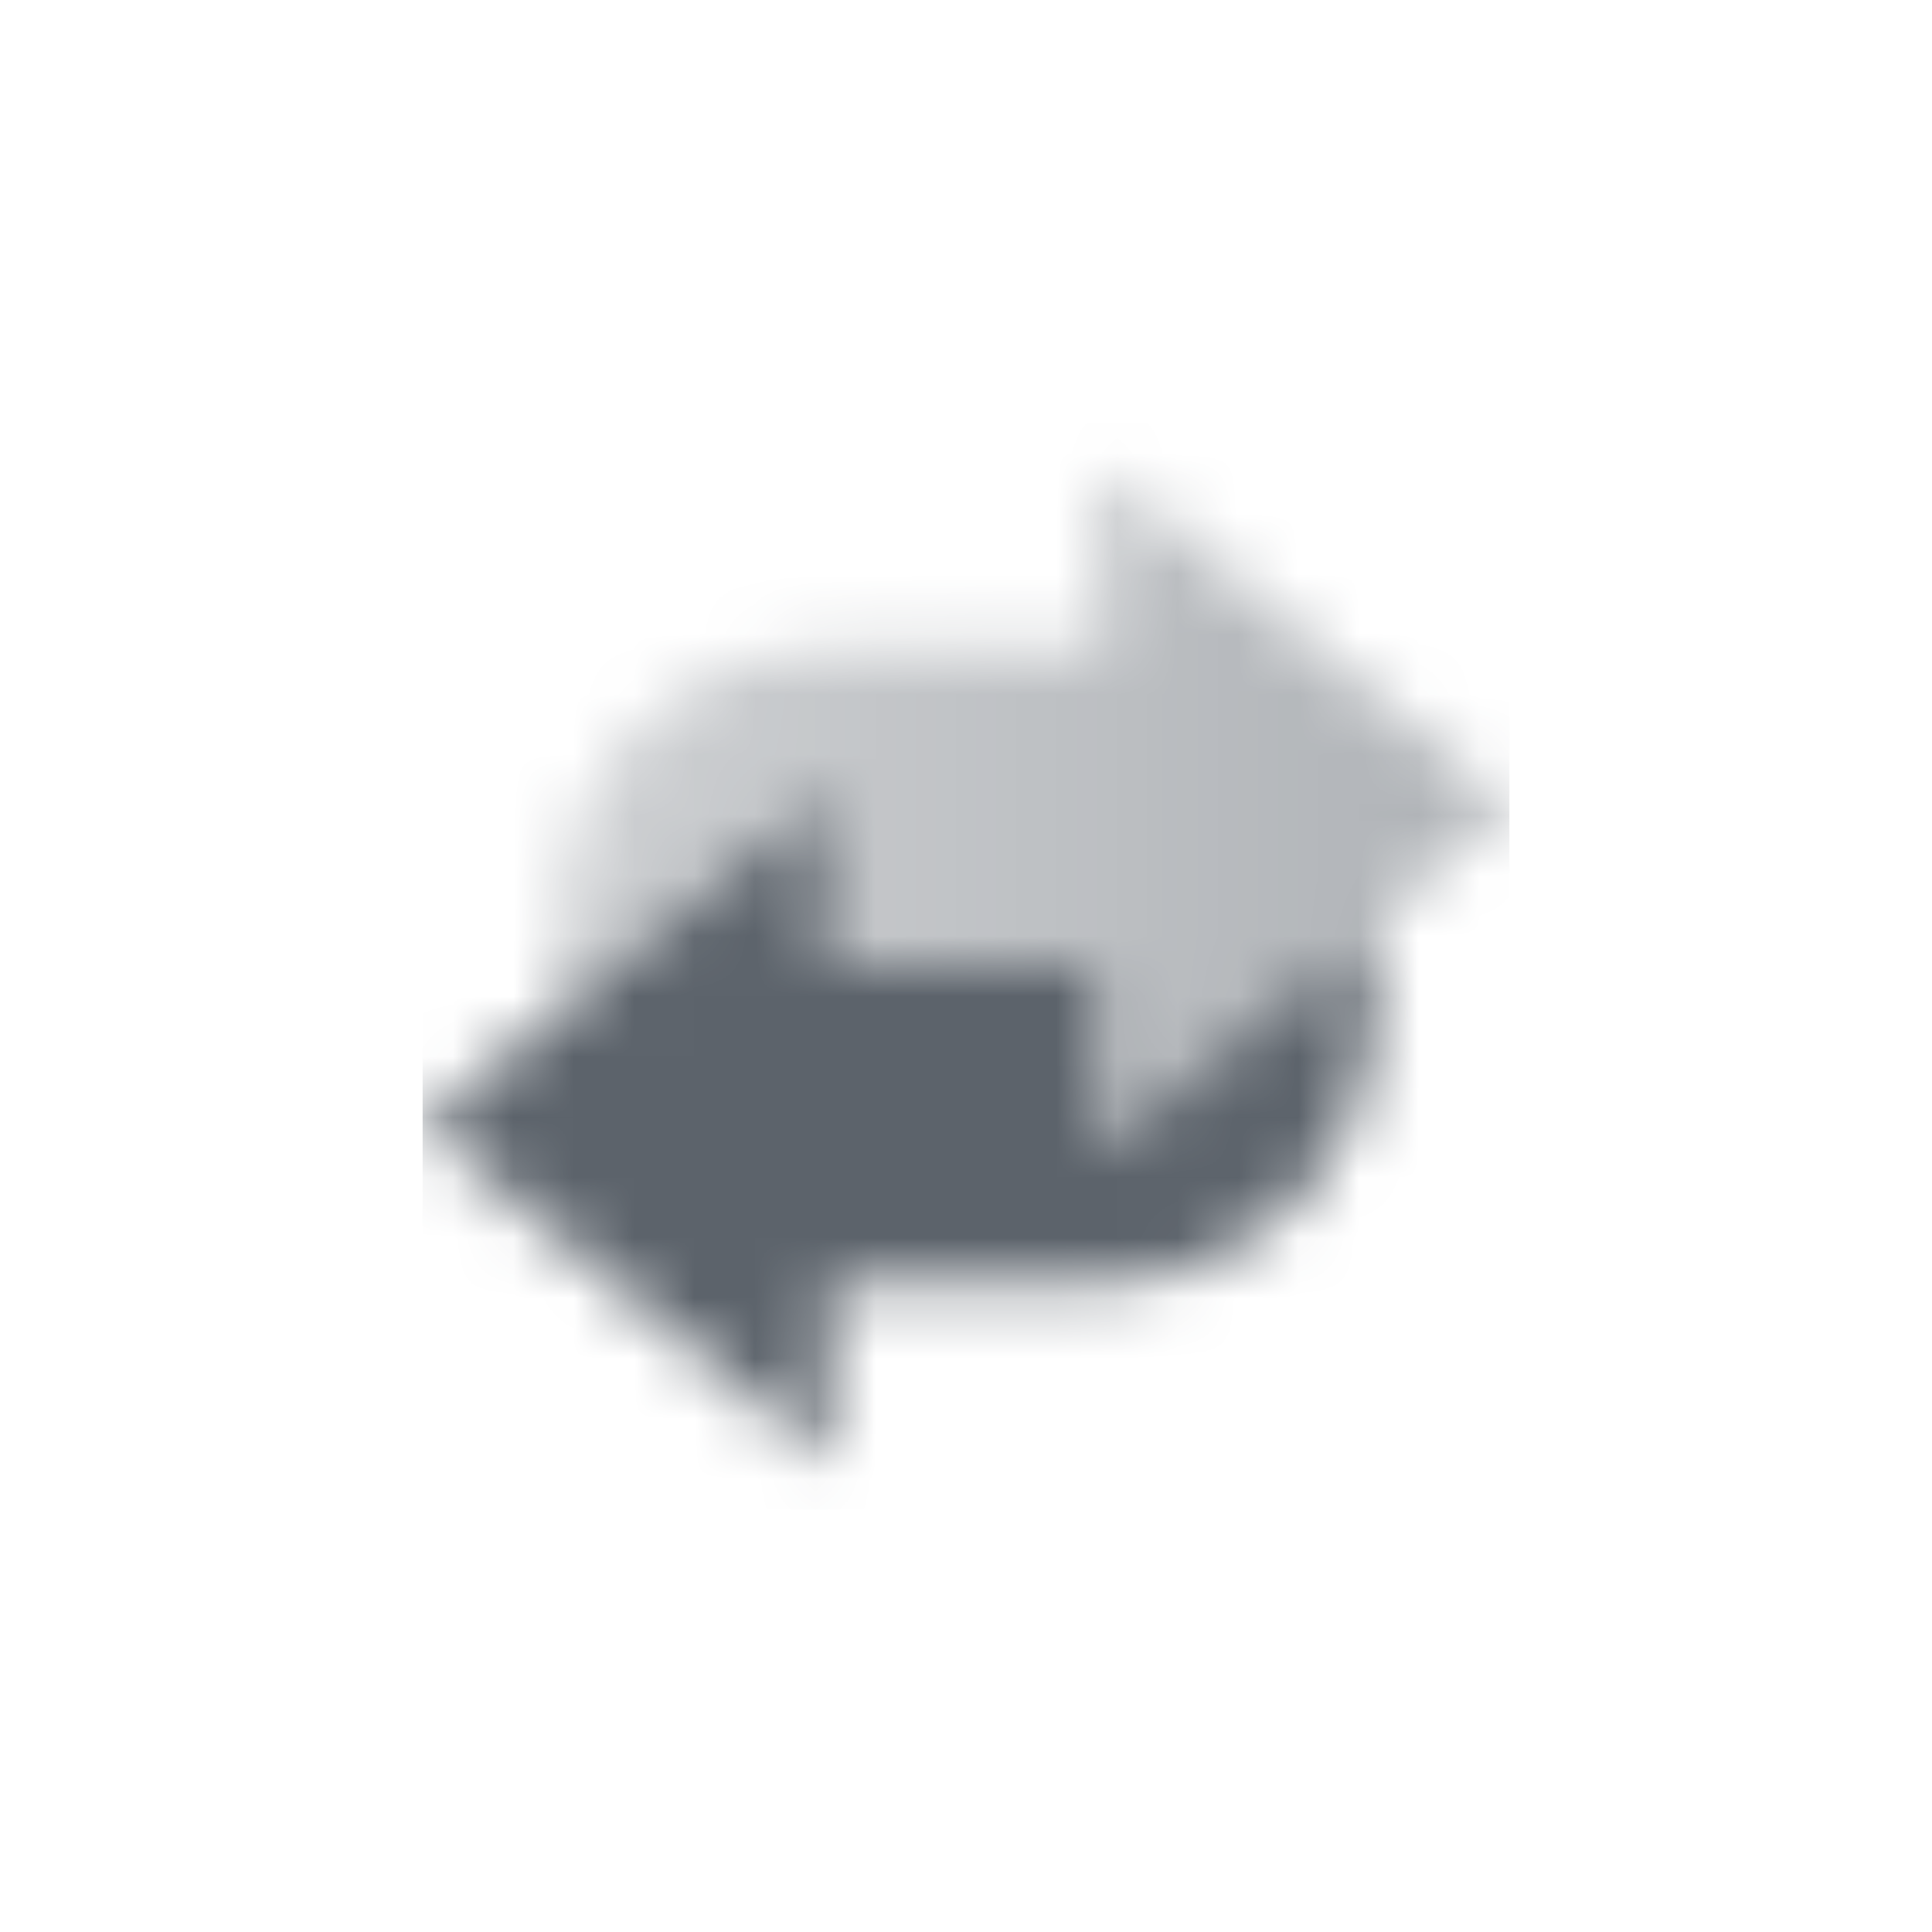
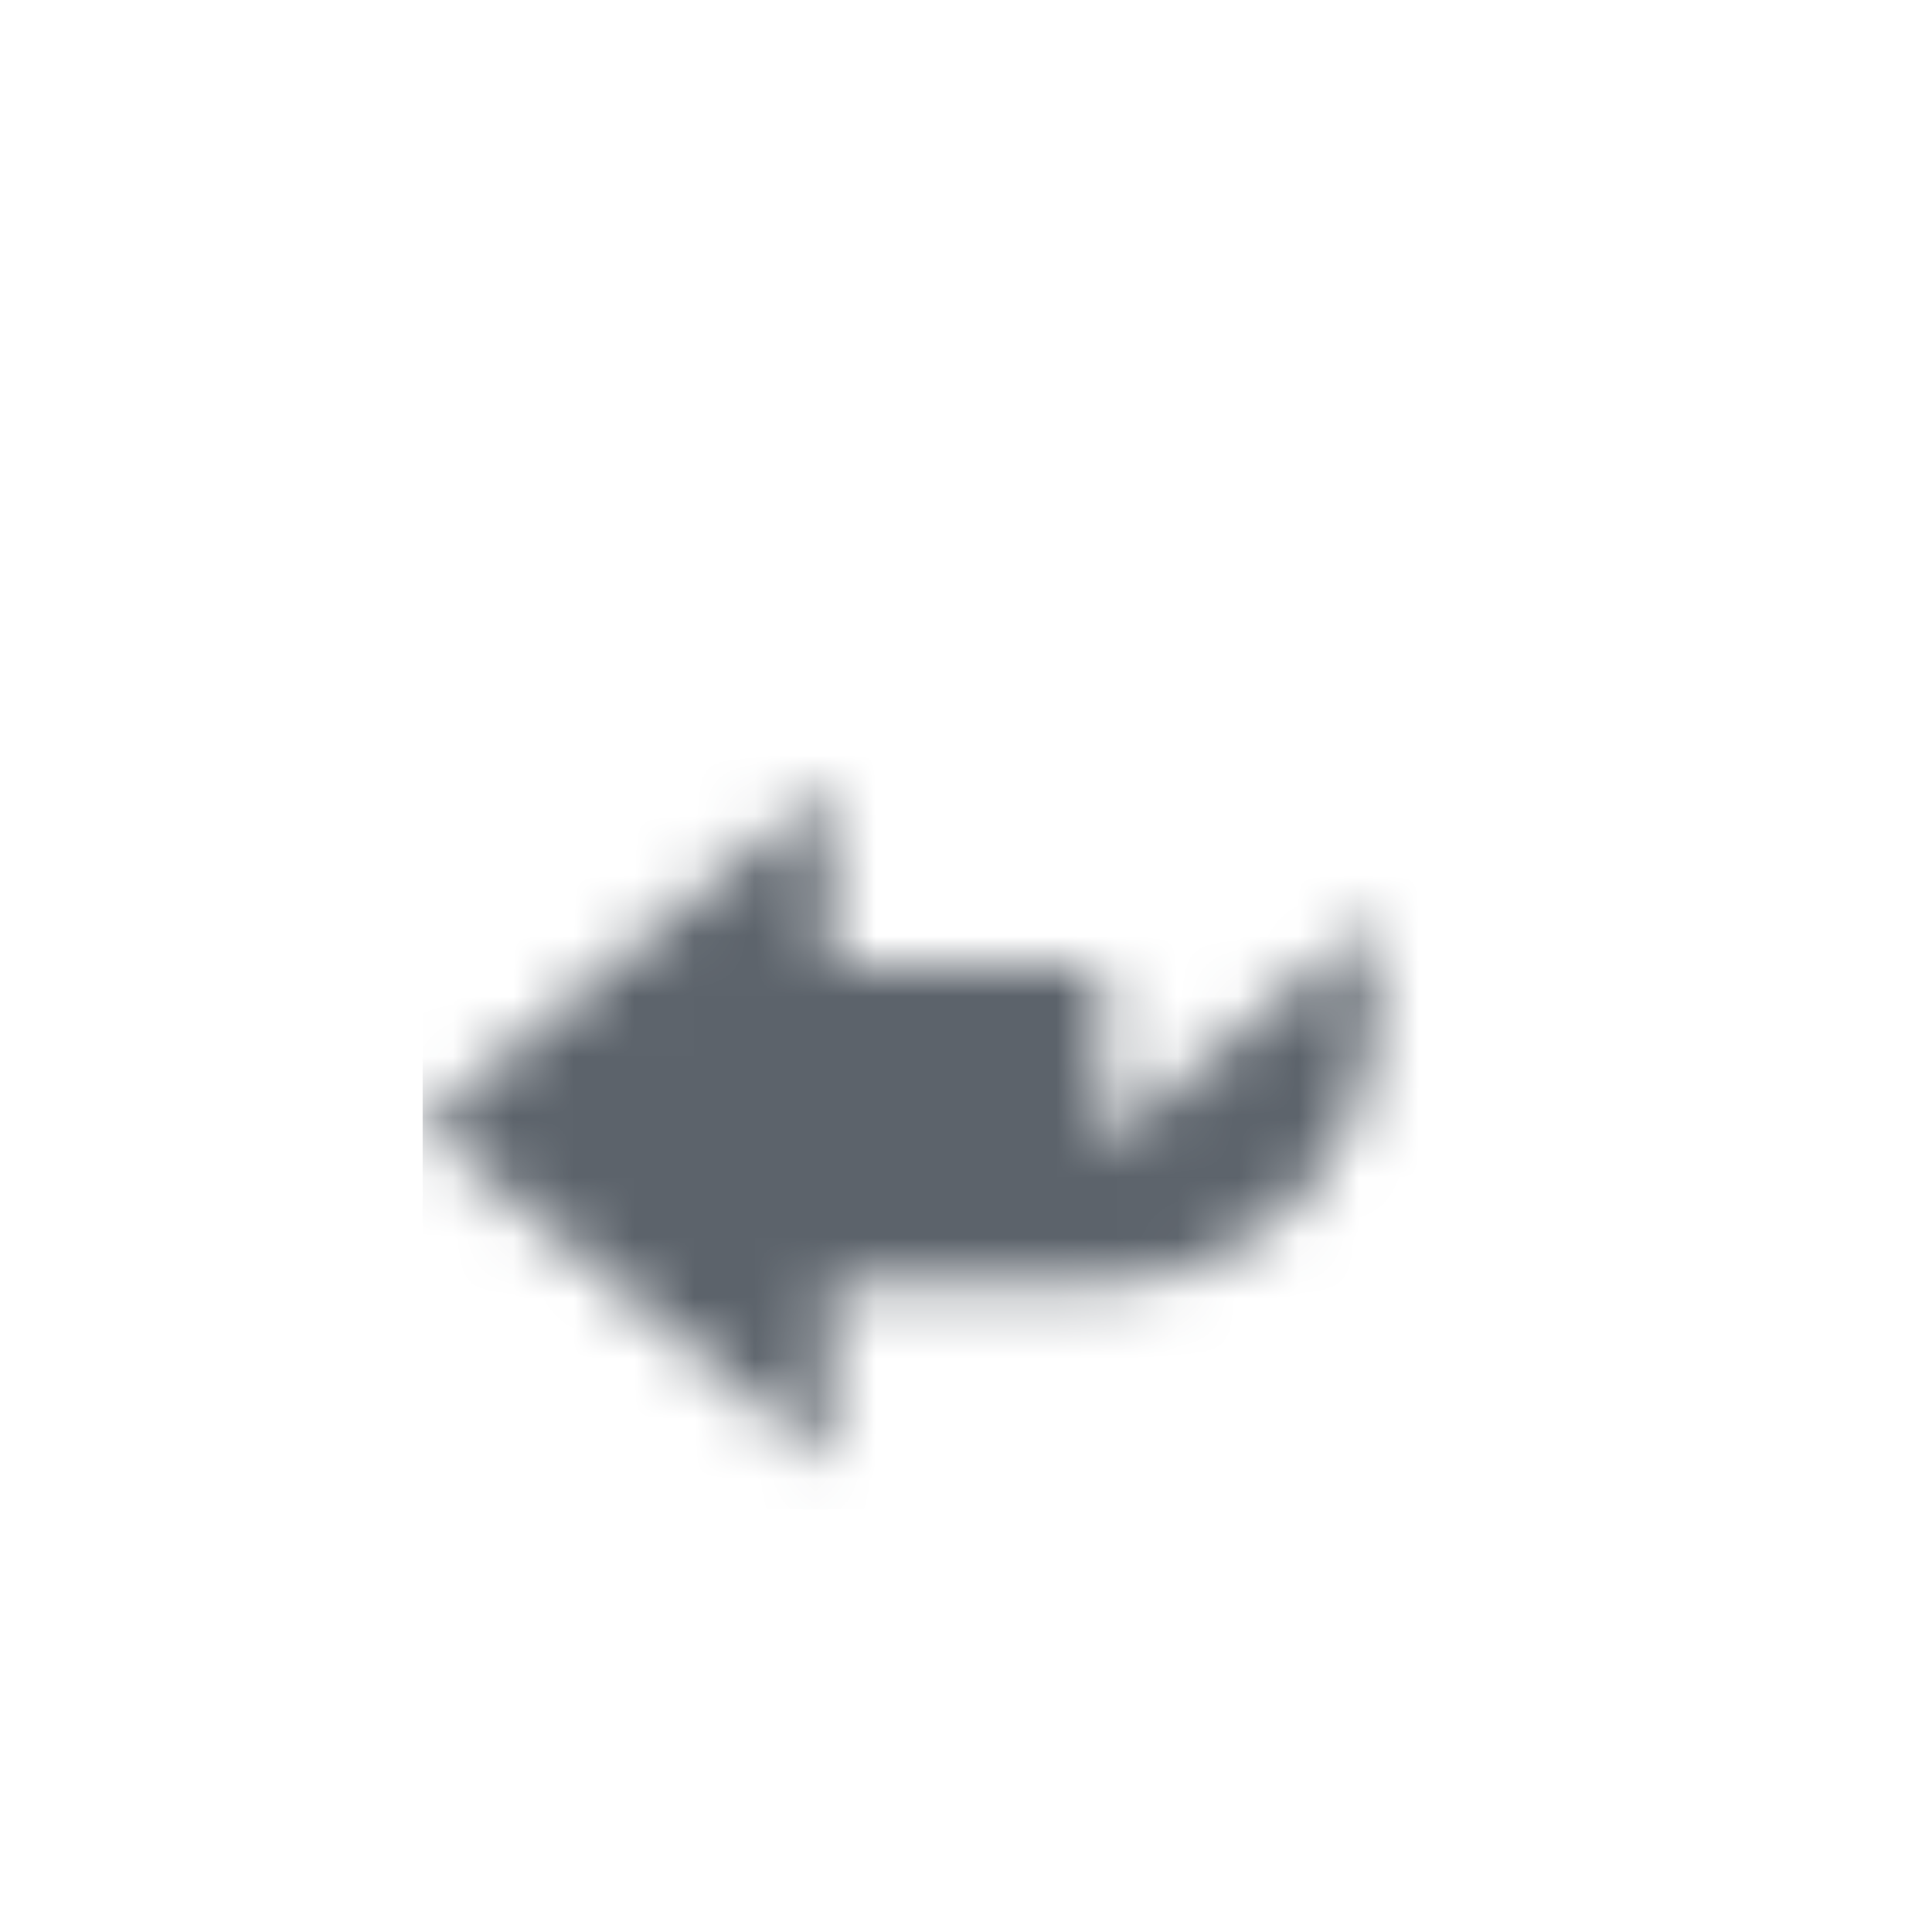
<svg xmlns="http://www.w3.org/2000/svg" width="32" height="32" viewBox="0 0 32 32" fill="none">
  <mask id="mask0_12_55" style="mask-type:alpha" maskUnits="userSpaceOnUse" x="7" y="7" width="18" height="18">
    <path fill-rule="evenodd" clip-rule="evenodd" d="M18.25 16V19L22.75 15.25V16.75C22.75 19.235 20.735 21.25 18.25 21.25L13.75 21.25V24.25L7 18.625L13.75 13V16H18.25Z" fill="black" />
-     <path d="M9.25 15.25V16.75L13.75 13V16H18.25V19L25 13.375L18.25 7.75V10.75H13.75C11.265 10.75 9.25 12.765 9.25 15.25Z" fill="url(#paint0_linear_12_55)" />
  </mask>
  <g mask="url(#mask0_12_55)">
    <path d="M7 7H25V25H7V7Z" fill="#5C636B" />
  </g>
  <defs>
    <linearGradient id="paint0_linear_12_55" x1="25" y1="13" x2="9.25" y2="13" gradientUnits="userSpaceOnUse">
      <stop stop-opacity="0.5" />
      <stop offset="1" stop-opacity="0.3" />
    </linearGradient>
  </defs>
</svg>